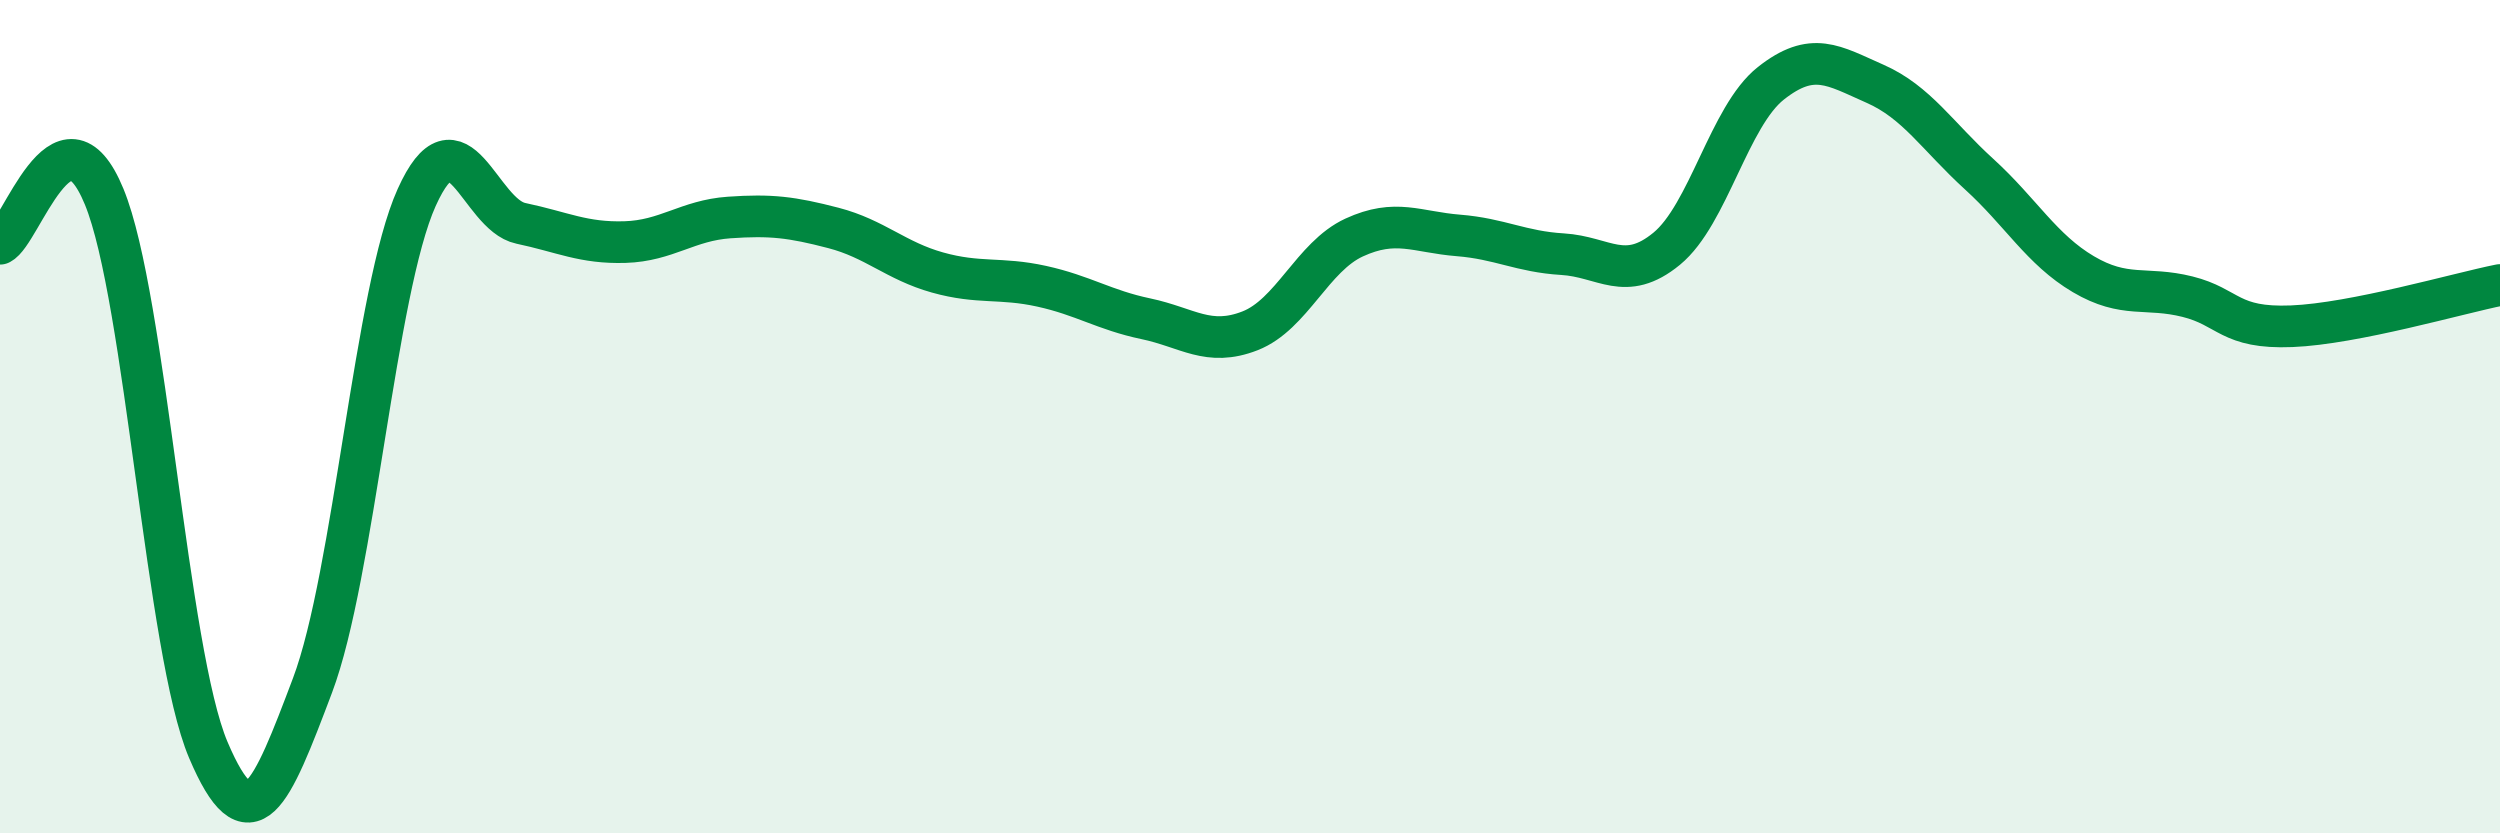
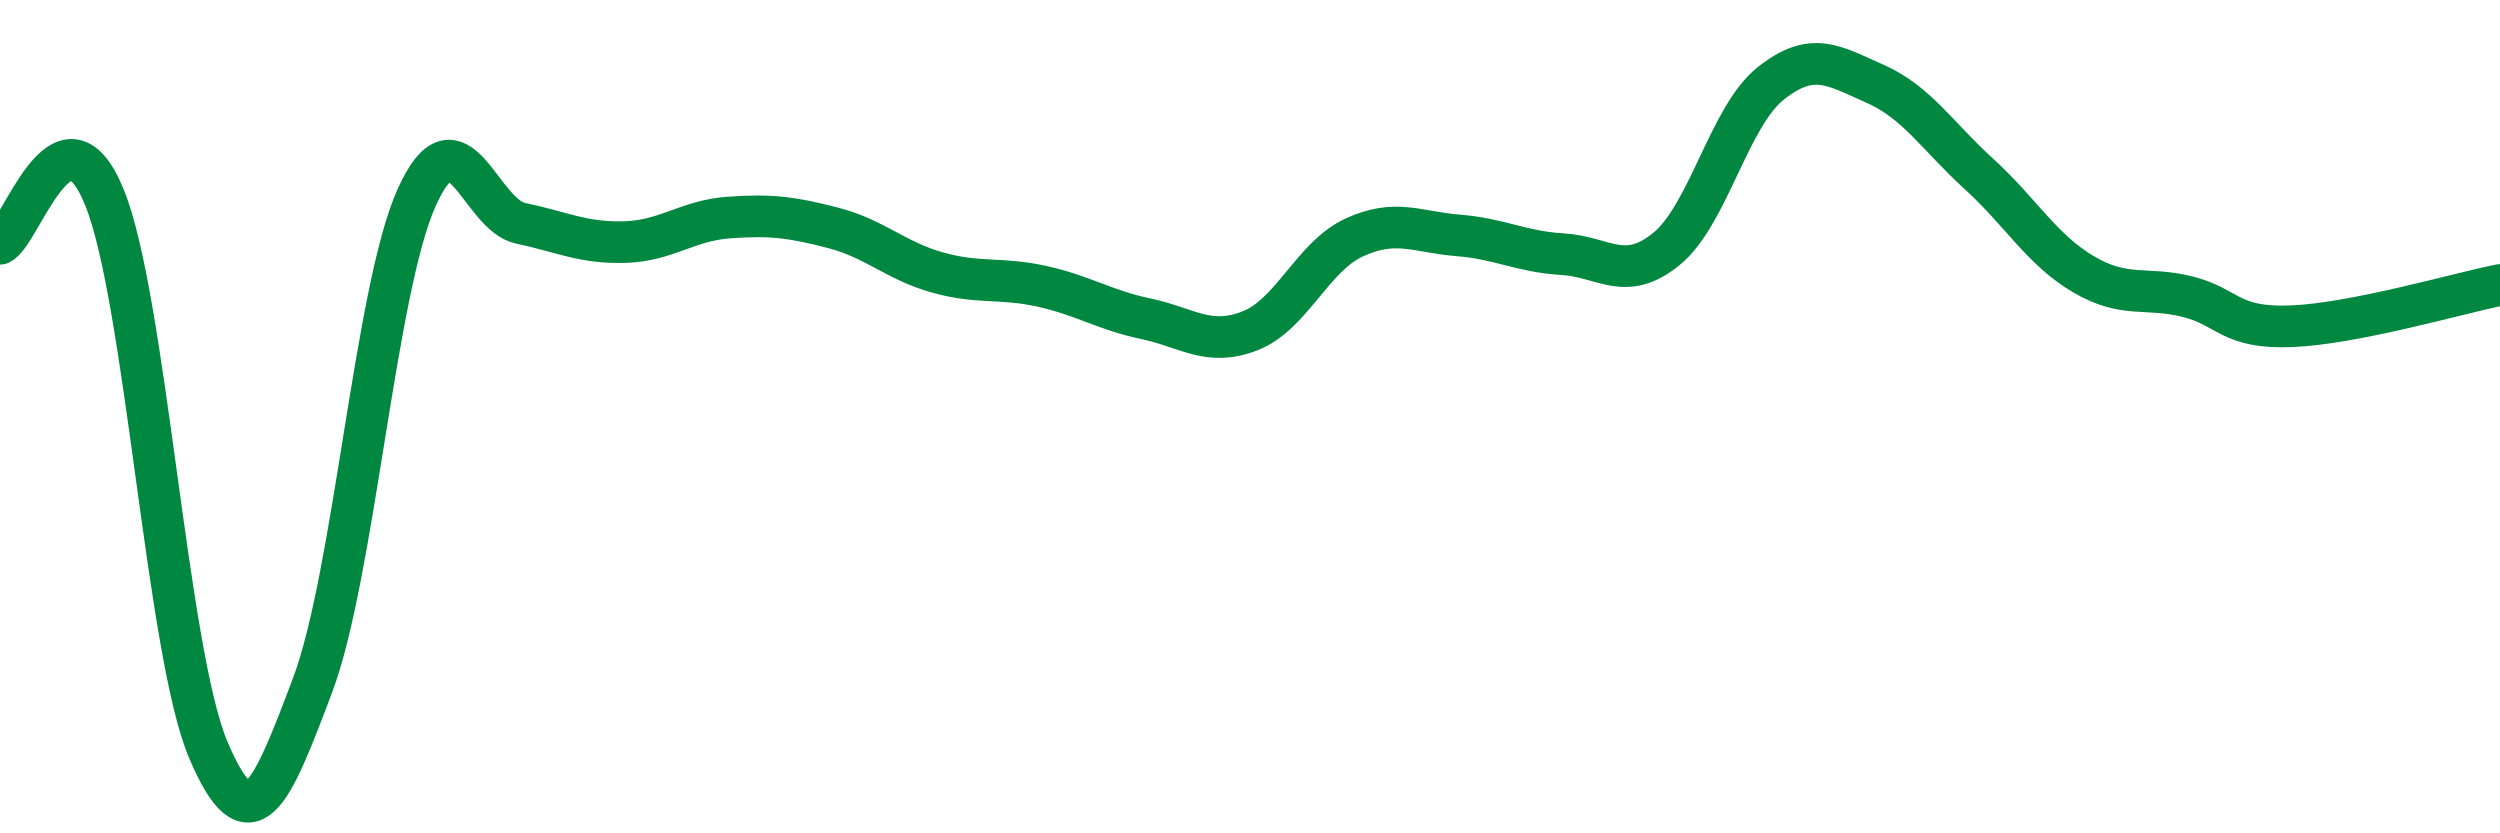
<svg xmlns="http://www.w3.org/2000/svg" width="60" height="20" viewBox="0 0 60 20">
-   <path d="M 0,5.85 C 0.5,5.62 1.5,2.29 2.5,4.72 C 3.5,7.15 4,15.65 5,18 C 6,20.35 6.5,19.1 7.5,16.45 C 8.5,13.8 9,6.96 10,4.74 C 11,2.52 11.5,5.15 12.5,5.36 C 13.5,5.57 14,5.84 15,5.81 C 16,5.78 16.5,5.29 17.5,5.22 C 18.5,5.15 19,5.21 20,5.47 C 21,5.73 21.5,6.26 22.5,6.54 C 23.5,6.82 24,6.65 25,6.87 C 26,7.09 26.5,7.44 27.5,7.65 C 28.5,7.86 29,8.33 30,7.94 C 31,7.55 31.5,6.16 32.5,5.7 C 33.5,5.24 34,5.57 35,5.65 C 36,5.73 36.5,6.04 37.5,6.1 C 38.5,6.16 39,6.79 40,5.97 C 41,5.15 41.5,2.79 42.5,2 C 43.5,1.21 44,1.57 45,2.01 C 46,2.45 46.5,3.27 47.5,4.18 C 48.5,5.09 49,5.99 50,6.58 C 51,7.17 51.5,6.87 52.5,7.12 C 53.5,7.37 53.5,7.89 55,7.83 C 56.5,7.77 59,7.04 60,6.84L60 20L0 20Z" fill="#008740" opacity="0.1" stroke-linecap="round" stroke-linejoin="round" />
  <path d="M 0,5.85 C 0.5,5.62 1.5,2.29 2.5,4.72 C 3.5,7.15 4,15.65 5,18 C 6,20.35 6.5,19.1 7.5,16.45 C 8.5,13.8 9,6.96 10,4.74 C 11,2.52 11.5,5.15 12.5,5.36 C 13.5,5.57 14,5.84 15,5.81 C 16,5.78 16.5,5.29 17.5,5.22 C 18.5,5.15 19,5.21 20,5.47 C 21,5.73 21.5,6.26 22.5,6.54 C 23.5,6.82 24,6.65 25,6.87 C 26,7.09 26.5,7.44 27.5,7.65 C 28.5,7.86 29,8.33 30,7.94 C 31,7.55 31.5,6.16 32.5,5.7 C 33.5,5.24 34,5.57 35,5.65 C 36,5.73 36.5,6.04 37.5,6.1 C 38.5,6.16 39,6.79 40,5.97 C 41,5.15 41.5,2.79 42.5,2 C 43.5,1.21 44,1.57 45,2.01 C 46,2.45 46.5,3.27 47.5,4.18 C 48.5,5.09 49,5.99 50,6.58 C 51,7.17 51.5,6.87 52.5,7.12 C 53.5,7.37 53.5,7.89 55,7.83 C 56.5,7.77 59,7.04 60,6.84" stroke="#008740" stroke-width="1" fill="none" stroke-linecap="round" stroke-linejoin="round" />
</svg>